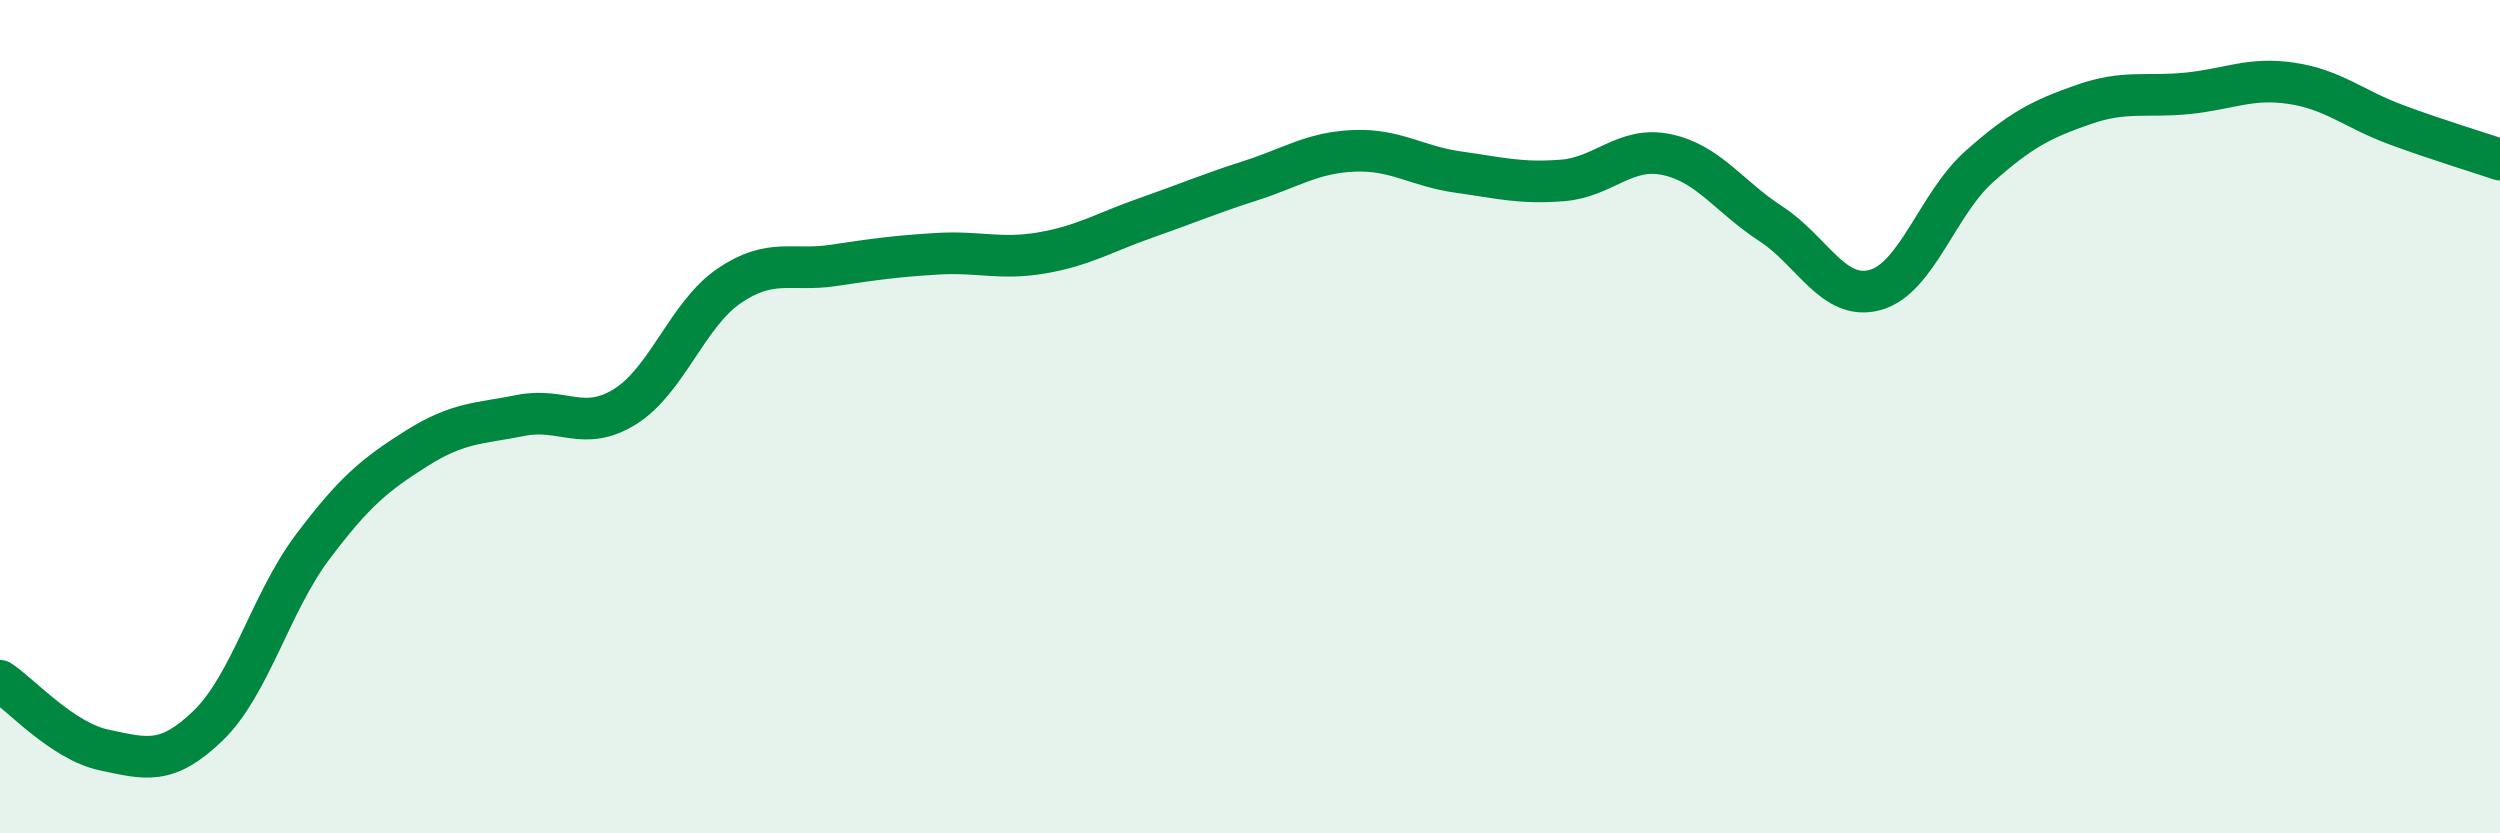
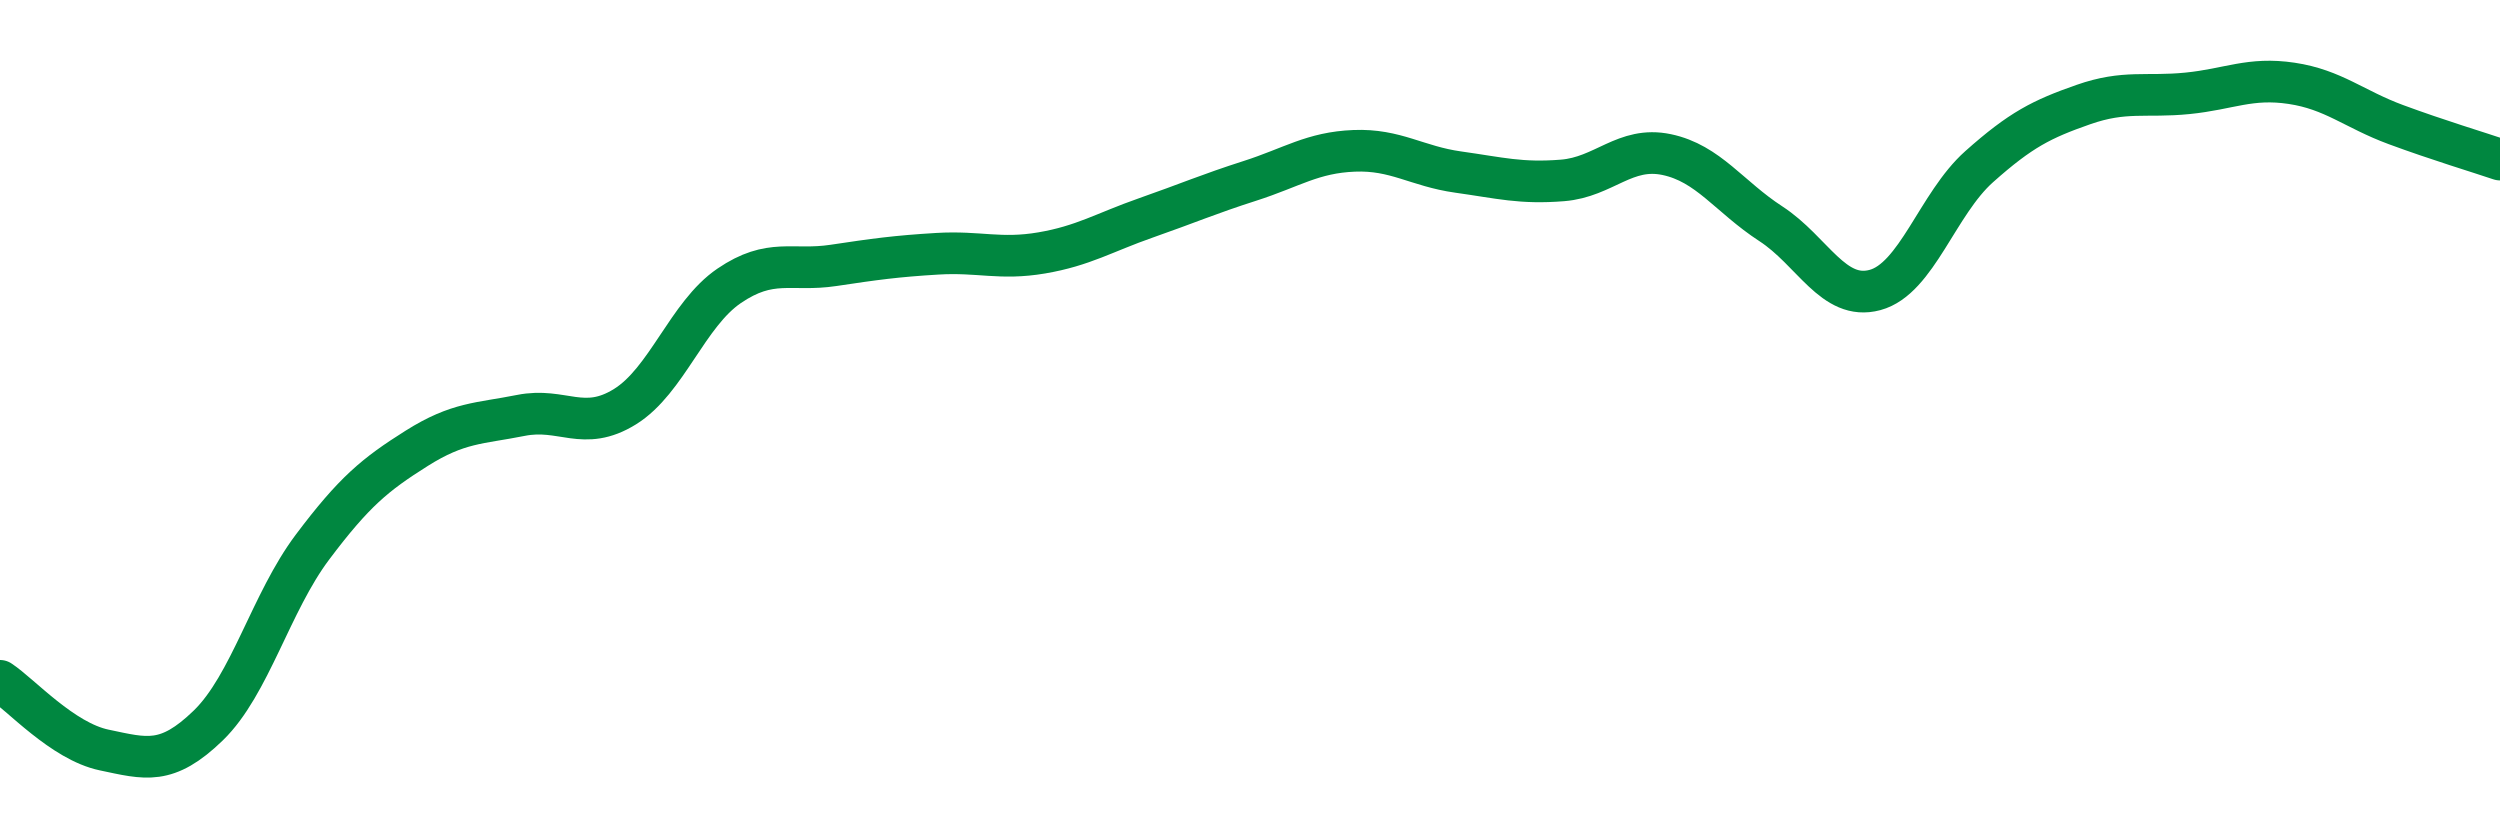
<svg xmlns="http://www.w3.org/2000/svg" width="60" height="20" viewBox="0 0 60 20">
-   <path d="M 0,16.34 C 0.5,16.67 1.5,17.79 2.5,18 C 3.5,18.21 4,18.38 5,17.41 C 6,16.44 6.5,14.46 7.5,13.13 C 8.5,11.8 9,11.39 10,10.76 C 11,10.13 11.5,10.17 12.5,9.97 C 13.5,9.77 14,10.38 15,9.76 C 16,9.14 16.5,7.54 17.5,6.86 C 18.5,6.18 19,6.52 20,6.37 C 21,6.22 21.5,6.15 22.5,6.09 C 23.5,6.03 24,6.24 25,6.07 C 26,5.9 26.5,5.58 27.5,5.23 C 28.5,4.88 29,4.66 30,4.34 C 31,4.02 31.5,3.66 32.5,3.62 C 33.5,3.58 34,3.99 35,4.13 C 36,4.27 36.5,4.41 37.5,4.33 C 38.5,4.25 39,3.5 40,3.71 C 41,3.92 41.5,4.72 42.5,5.37 C 43.5,6.02 44,7.23 45,6.96 C 46,6.69 46.5,4.89 47.5,4 C 48.5,3.11 49,2.86 50,2.51 C 51,2.16 51.5,2.34 52.5,2.24 C 53.5,2.14 54,1.85 55,2 C 56,2.15 56.5,2.62 57.5,2.99 C 58.5,3.36 59.5,3.66 60,3.83L60 20L0 20Z" fill="#008740" opacity="0.1" stroke-linecap="round" stroke-linejoin="round" />
  <path d="M 0,16.34 C 0.5,16.67 1.5,17.79 2.5,18 C 3.5,18.21 4,18.38 5,17.41 C 6,16.44 6.5,14.46 7.5,13.13 C 8.5,11.8 9,11.39 10,10.76 C 11,10.13 11.5,10.17 12.5,9.97 C 13.5,9.77 14,10.38 15,9.76 C 16,9.14 16.5,7.54 17.5,6.86 C 18.5,6.18 19,6.52 20,6.37 C 21,6.22 21.5,6.15 22.5,6.09 C 23.5,6.03 24,6.24 25,6.07 C 26,5.9 26.5,5.58 27.5,5.23 C 28.5,4.88 29,4.66 30,4.34 C 31,4.02 31.5,3.66 32.5,3.62 C 33.5,3.58 34,3.99 35,4.13 C 36,4.27 36.5,4.41 37.5,4.33 C 38.5,4.25 39,3.5 40,3.71 C 41,3.92 41.5,4.72 42.5,5.37 C 43.5,6.02 44,7.23 45,6.96 C 46,6.69 46.5,4.89 47.5,4 C 48.5,3.11 49,2.86 50,2.51 C 51,2.16 51.5,2.34 52.5,2.24 C 53.5,2.14 54,1.85 55,2 C 56,2.15 56.5,2.62 57.5,2.99 C 58.5,3.36 59.5,3.66 60,3.83" stroke="#008740" stroke-width="1" fill="none" stroke-linecap="round" stroke-linejoin="round" />
</svg>